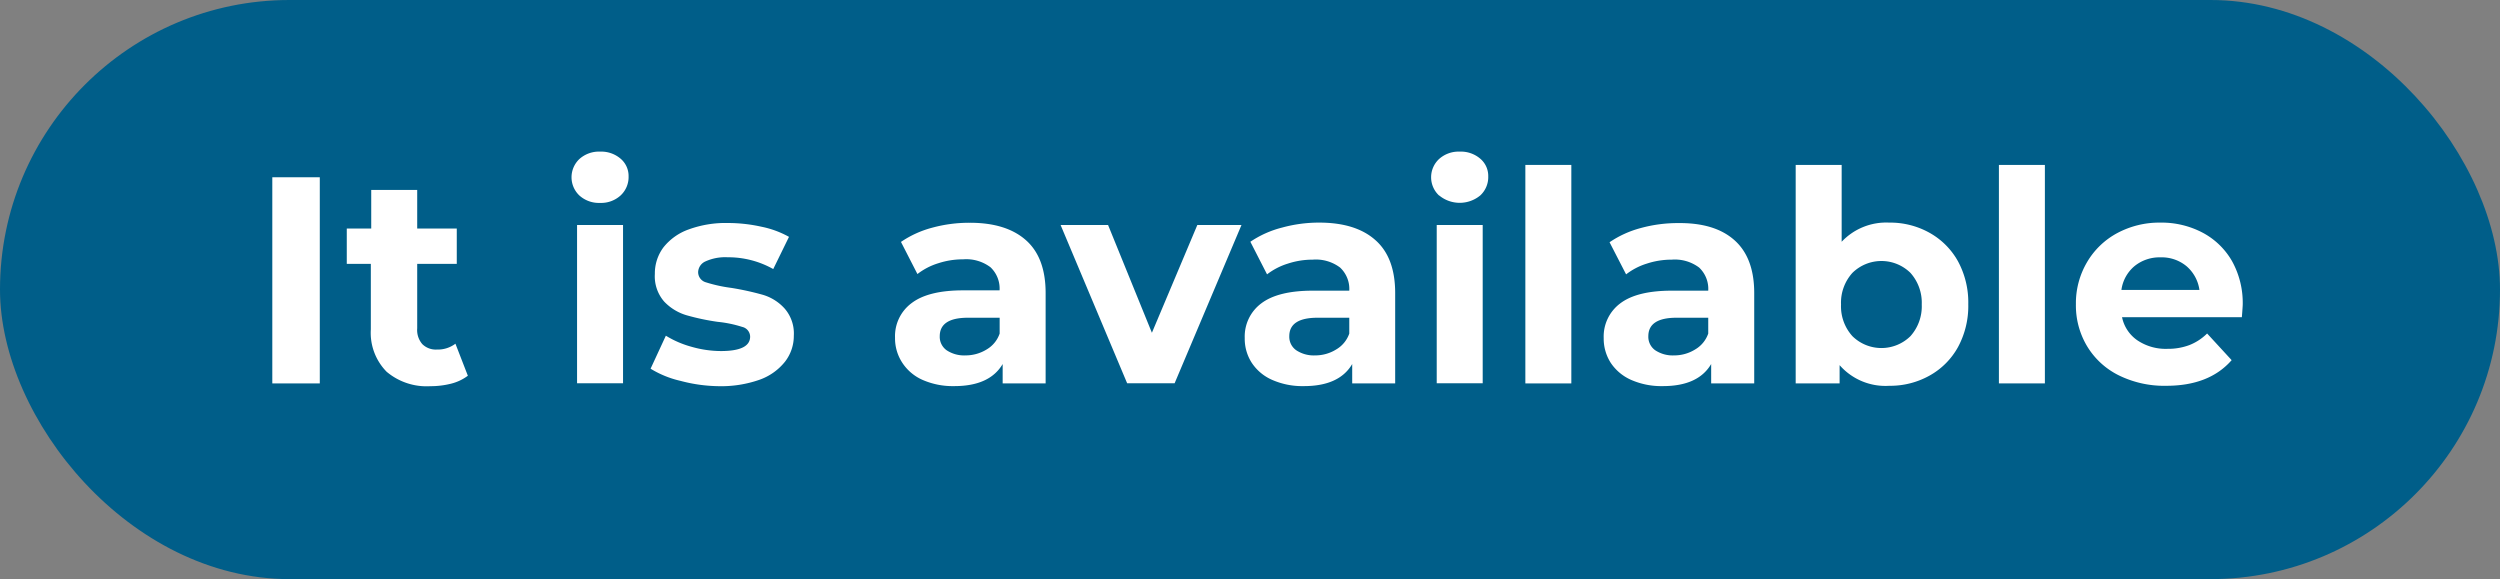
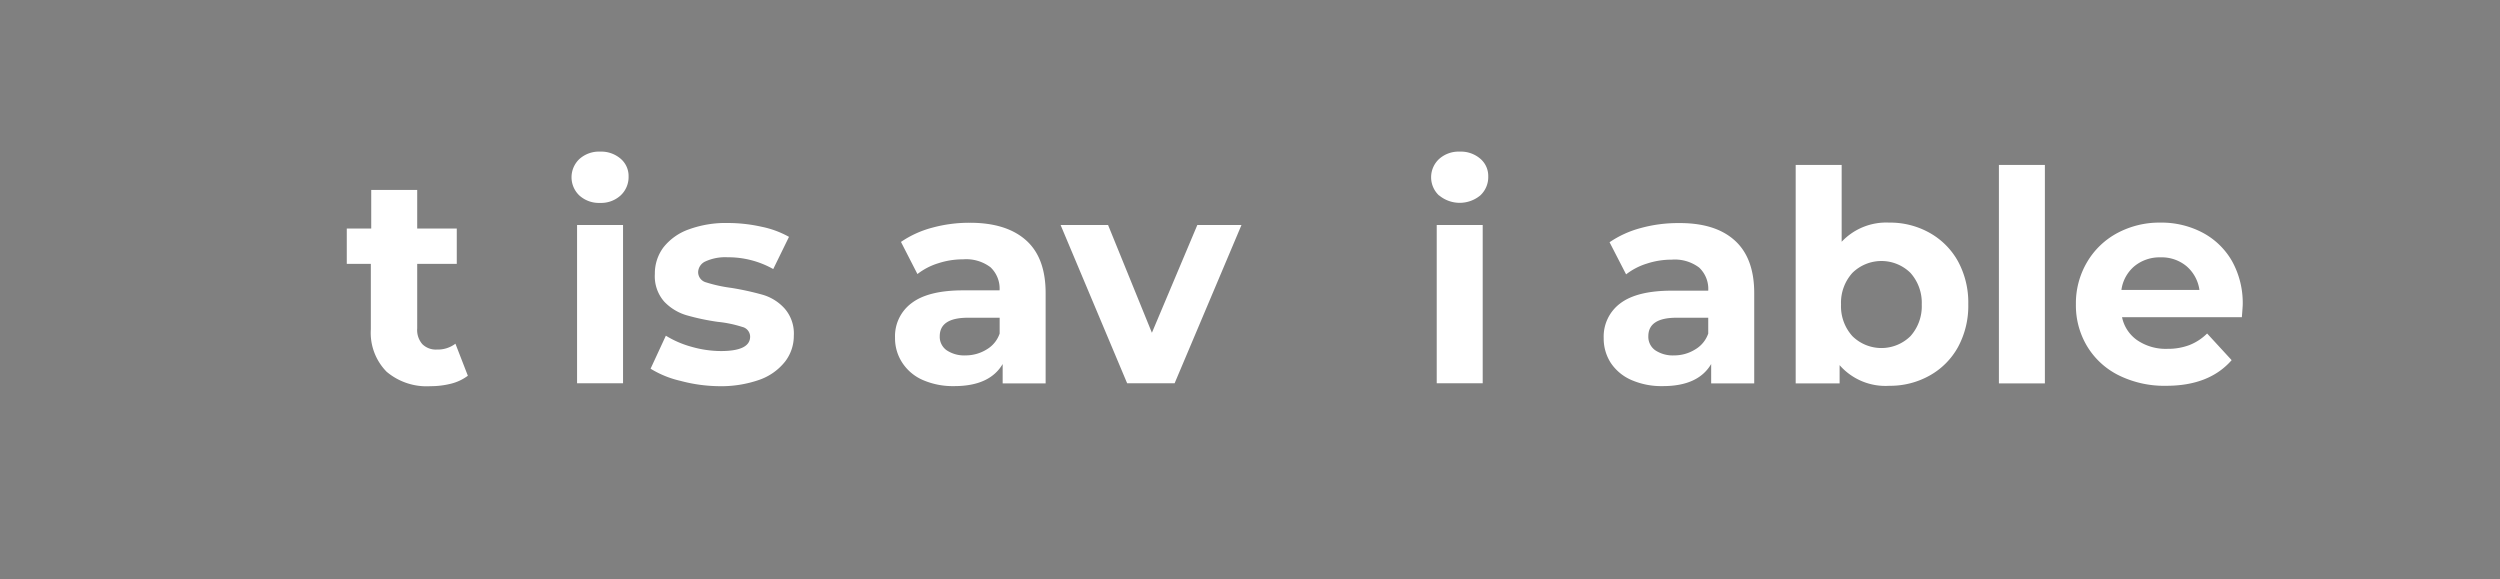
<svg xmlns="http://www.w3.org/2000/svg" viewBox="0 0 315.91 73.18">
  <rect x="0" y="0" width="315.91" height="73.18" fill="#808080" stroke="none" />
  <defs>
    <style>.cls-1{fill:#005e89;}.cls-2{fill:#fff;}</style>
  </defs>
  <g id="Layer_2" data-name="Layer 2">
    <g id="Layer_1-2" data-name="Layer 1">
-       <rect class="cls-1" width="315.91" height="73.18" rx="36.59" />
-       <path class="cls-2" d="M34.41,22.4h6V48.45h-6Z" />
      <path class="cls-2" d="M59.12,47.48a5.94,5.94,0,0,1-2.11,1,10.62,10.62,0,0,1-2.62.32,7.84,7.84,0,0,1-5.53-1.82,7,7,0,0,1-2-5.36V33.34H43.82V28.88h3.09V24h5.81v4.88h5v4.46h-5v8.15a2.71,2.71,0,0,0,.65,2,2.42,2.42,0,0,0,1.84.68,3.68,3.68,0,0,0,2.34-.74Z" />
      <path class="cls-2" d="M73.22,24.71a3.17,3.17,0,0,1,0-4.62,3.69,3.69,0,0,1,2.61-.93,3.76,3.76,0,0,1,2.6.9,2.86,2.86,0,0,1,1,2.23,3.16,3.16,0,0,1-1,2.4,3.65,3.65,0,0,1-2.6.95A3.69,3.69,0,0,1,73.22,24.71Zm-.3,3.72h5.81v20H72.92Z" />
      <path class="cls-2" d="M86,48.13a12.52,12.52,0,0,1-3.79-1.54l1.93-4.17a12.4,12.4,0,0,0,3.24,1.4,13.61,13.61,0,0,0,3.72.54q3.69,0,3.69-1.83a1.28,1.28,0,0,0-1-1.22,15.09,15.09,0,0,0-3.09-.64,29,29,0,0,1-4-.85,6.4,6.4,0,0,1-2.77-1.71,4.85,4.85,0,0,1-1.18-3.5,5.49,5.49,0,0,1,1.1-3.37A7.1,7.1,0,0,1,87,29a13.58,13.58,0,0,1,5-.82,19.49,19.49,0,0,1,4.22.47,12,12,0,0,1,3.48,1.28L97.71,34a11.59,11.59,0,0,0-5.77-1.49,6,6,0,0,0-2.79.52,1.54,1.54,0,0,0-.93,1.34,1.34,1.34,0,0,0,1,1.31,18.44,18.44,0,0,0,3.2.7,35.45,35.45,0,0,1,4,.88A6,6,0,0,1,99.16,39a4.8,4.8,0,0,1,1.15,3.42A5.31,5.31,0,0,1,99.2,45.7,7.18,7.18,0,0,1,95.94,48a14.6,14.6,0,0,1-5.08.8A19.49,19.49,0,0,1,86,48.13Z" />
      <path class="cls-2" d="M129.64,30.35q2.49,2.2,2.49,6.68V48.45H126.7V46c-1.1,1.86-3.13,2.79-6.11,2.79a9.48,9.48,0,0,1-4-.78A5.89,5.89,0,0,1,114,45.81a5.6,5.6,0,0,1-.9-3.13,5.2,5.2,0,0,1,2.11-4.39c1.4-1.06,3.56-1.6,6.49-1.6h4.61a3.7,3.7,0,0,0-1.15-2.92,5.09,5.09,0,0,0-3.46-1,10,10,0,0,0-3.15.5,8.22,8.22,0,0,0-2.62,1.36l-2.08-4.06a12.76,12.76,0,0,1,3.92-1.79,17.71,17.71,0,0,1,4.71-.63Q127.14,28.13,129.64,30.35Zm-4.95,13.8a3.72,3.72,0,0,0,1.63-2v-2h-4q-3.57,0-3.57,2.34a2.08,2.08,0,0,0,.87,1.77,4,4,0,0,0,2.4.65A5.06,5.06,0,0,0,124.69,44.15Z" />
      <path class="cls-2" d="M156.88,28.43l-8.45,20h-6l-8.41-20h6l5.54,13.62,5.74-13.62Z" />
-       <path class="cls-2" d="M173.81,30.35q2.49,2.2,2.49,6.68V48.45h-5.43V46c-1.09,1.86-3.13,2.79-6.1,2.79a9.45,9.45,0,0,1-4-.78,5.92,5.92,0,0,1-2.59-2.16,5.59,5.59,0,0,1-.89-3.13,5.22,5.22,0,0,1,2.1-4.39c1.4-1.06,3.57-1.6,6.49-1.6h4.62a3.7,3.7,0,0,0-1.16-2.92,5.09,5.09,0,0,0-3.46-1,10,10,0,0,0-3.14.5,8.27,8.27,0,0,0-2.63,1.36L158,30.55A12.71,12.71,0,0,1,162,28.76a17.58,17.58,0,0,1,4.7-.63Q171.33,28.13,173.81,30.35Zm-4.95,13.8a3.74,3.74,0,0,0,1.64-2v-2h-4c-2.39,0-3.58.78-3.58,2.34a2.07,2.07,0,0,0,.88,1.77,4,4,0,0,0,2.4.65A5,5,0,0,0,168.86,44.15Z" />
      <path class="cls-2" d="M181.85,24.71a3.15,3.15,0,0,1,0-4.62,3.68,3.68,0,0,1,2.6-.93,3.76,3.76,0,0,1,2.61.9,2.85,2.85,0,0,1,1,2.23,3.15,3.15,0,0,1-1,2.4,4.08,4.08,0,0,1-5.21,0Zm-.3,3.72h5.81v20h-5.81Z" />
-       <path class="cls-2" d="M192.75,20.84h5.81V48.45h-5.81Z" />
      <path class="cls-2" d="M219.17,30.35c1.66,1.47,2.5,3.7,2.5,6.68V48.45h-5.44V46q-1.64,2.79-6.1,2.79a9.48,9.48,0,0,1-4-.78,6,6,0,0,1-2.59-2.16,5.67,5.67,0,0,1-.89-3.13,5.22,5.22,0,0,1,2.1-4.39c1.4-1.06,3.57-1.6,6.5-1.6h4.61a3.7,3.7,0,0,0-1.15-2.92,5.11,5.11,0,0,0-3.46-1,10,10,0,0,0-3.15.5,8.22,8.22,0,0,0-2.62,1.36l-2.09-4.06a12.82,12.82,0,0,1,3.93-1.79,17.66,17.66,0,0,1,4.71-.63Q216.68,28.13,219.17,30.35Zm-4.95,13.8a3.74,3.74,0,0,0,1.64-2v-2h-4q-3.57,0-3.57,2.34a2.08,2.08,0,0,0,.87,1.77,4,4,0,0,0,2.4.65A5,5,0,0,0,214.22,44.15Z" />
      <path class="cls-2" d="M243.83,29.42a9.27,9.27,0,0,1,3.59,3.6,10.92,10.92,0,0,1,1.3,5.42,10.92,10.92,0,0,1-1.3,5.42,9.21,9.21,0,0,1-3.59,3.6,10.18,10.18,0,0,1-5.08,1.29,7.69,7.69,0,0,1-6.29-2.61v2.31h-5.55V20.84h5.81v9.71a7.73,7.73,0,0,1,6-2.42A10.18,10.18,0,0,1,243.83,29.42Zm-2.42,13.06a5.65,5.65,0,0,0,1.43-4,5.65,5.65,0,0,0-1.43-4,5.23,5.23,0,0,0-7.33,0,5.61,5.61,0,0,0-1.44,4,5.61,5.61,0,0,0,1.44,4,5.23,5.23,0,0,0,7.33,0Z" />
      <path class="cls-2" d="M252.59,20.84h5.81V48.45h-5.81Z" />
      <path class="cls-2" d="M283.29,40.08H268.15A4.69,4.69,0,0,0,270.08,43a6.41,6.41,0,0,0,3.8,1.08,7.69,7.69,0,0,0,2.77-.47,6.62,6.62,0,0,0,2.25-1.47L282,45.51q-2.83,3.24-8.26,3.24a13,13,0,0,1-6-1.32,9.67,9.67,0,0,1-4-3.67,10,10,0,0,1-1.42-5.32,10.21,10.21,0,0,1,1.4-5.3,9.78,9.78,0,0,1,3.83-3.69A11.27,11.27,0,0,1,273,28.13a11.13,11.13,0,0,1,5.33,1.27A9.3,9.3,0,0,1,282.05,33a10.9,10.9,0,0,1,1.35,5.49C283.4,38.59,283.37,39.11,283.29,40.08Zm-13.58-6.44a4.76,4.76,0,0,0-1.64,3h9.86a4.83,4.83,0,0,0-1.63-3A4.91,4.91,0,0,0,273,32.52,5,5,0,0,0,269.71,33.64Z" />
    </g>
  </g>
</svg>